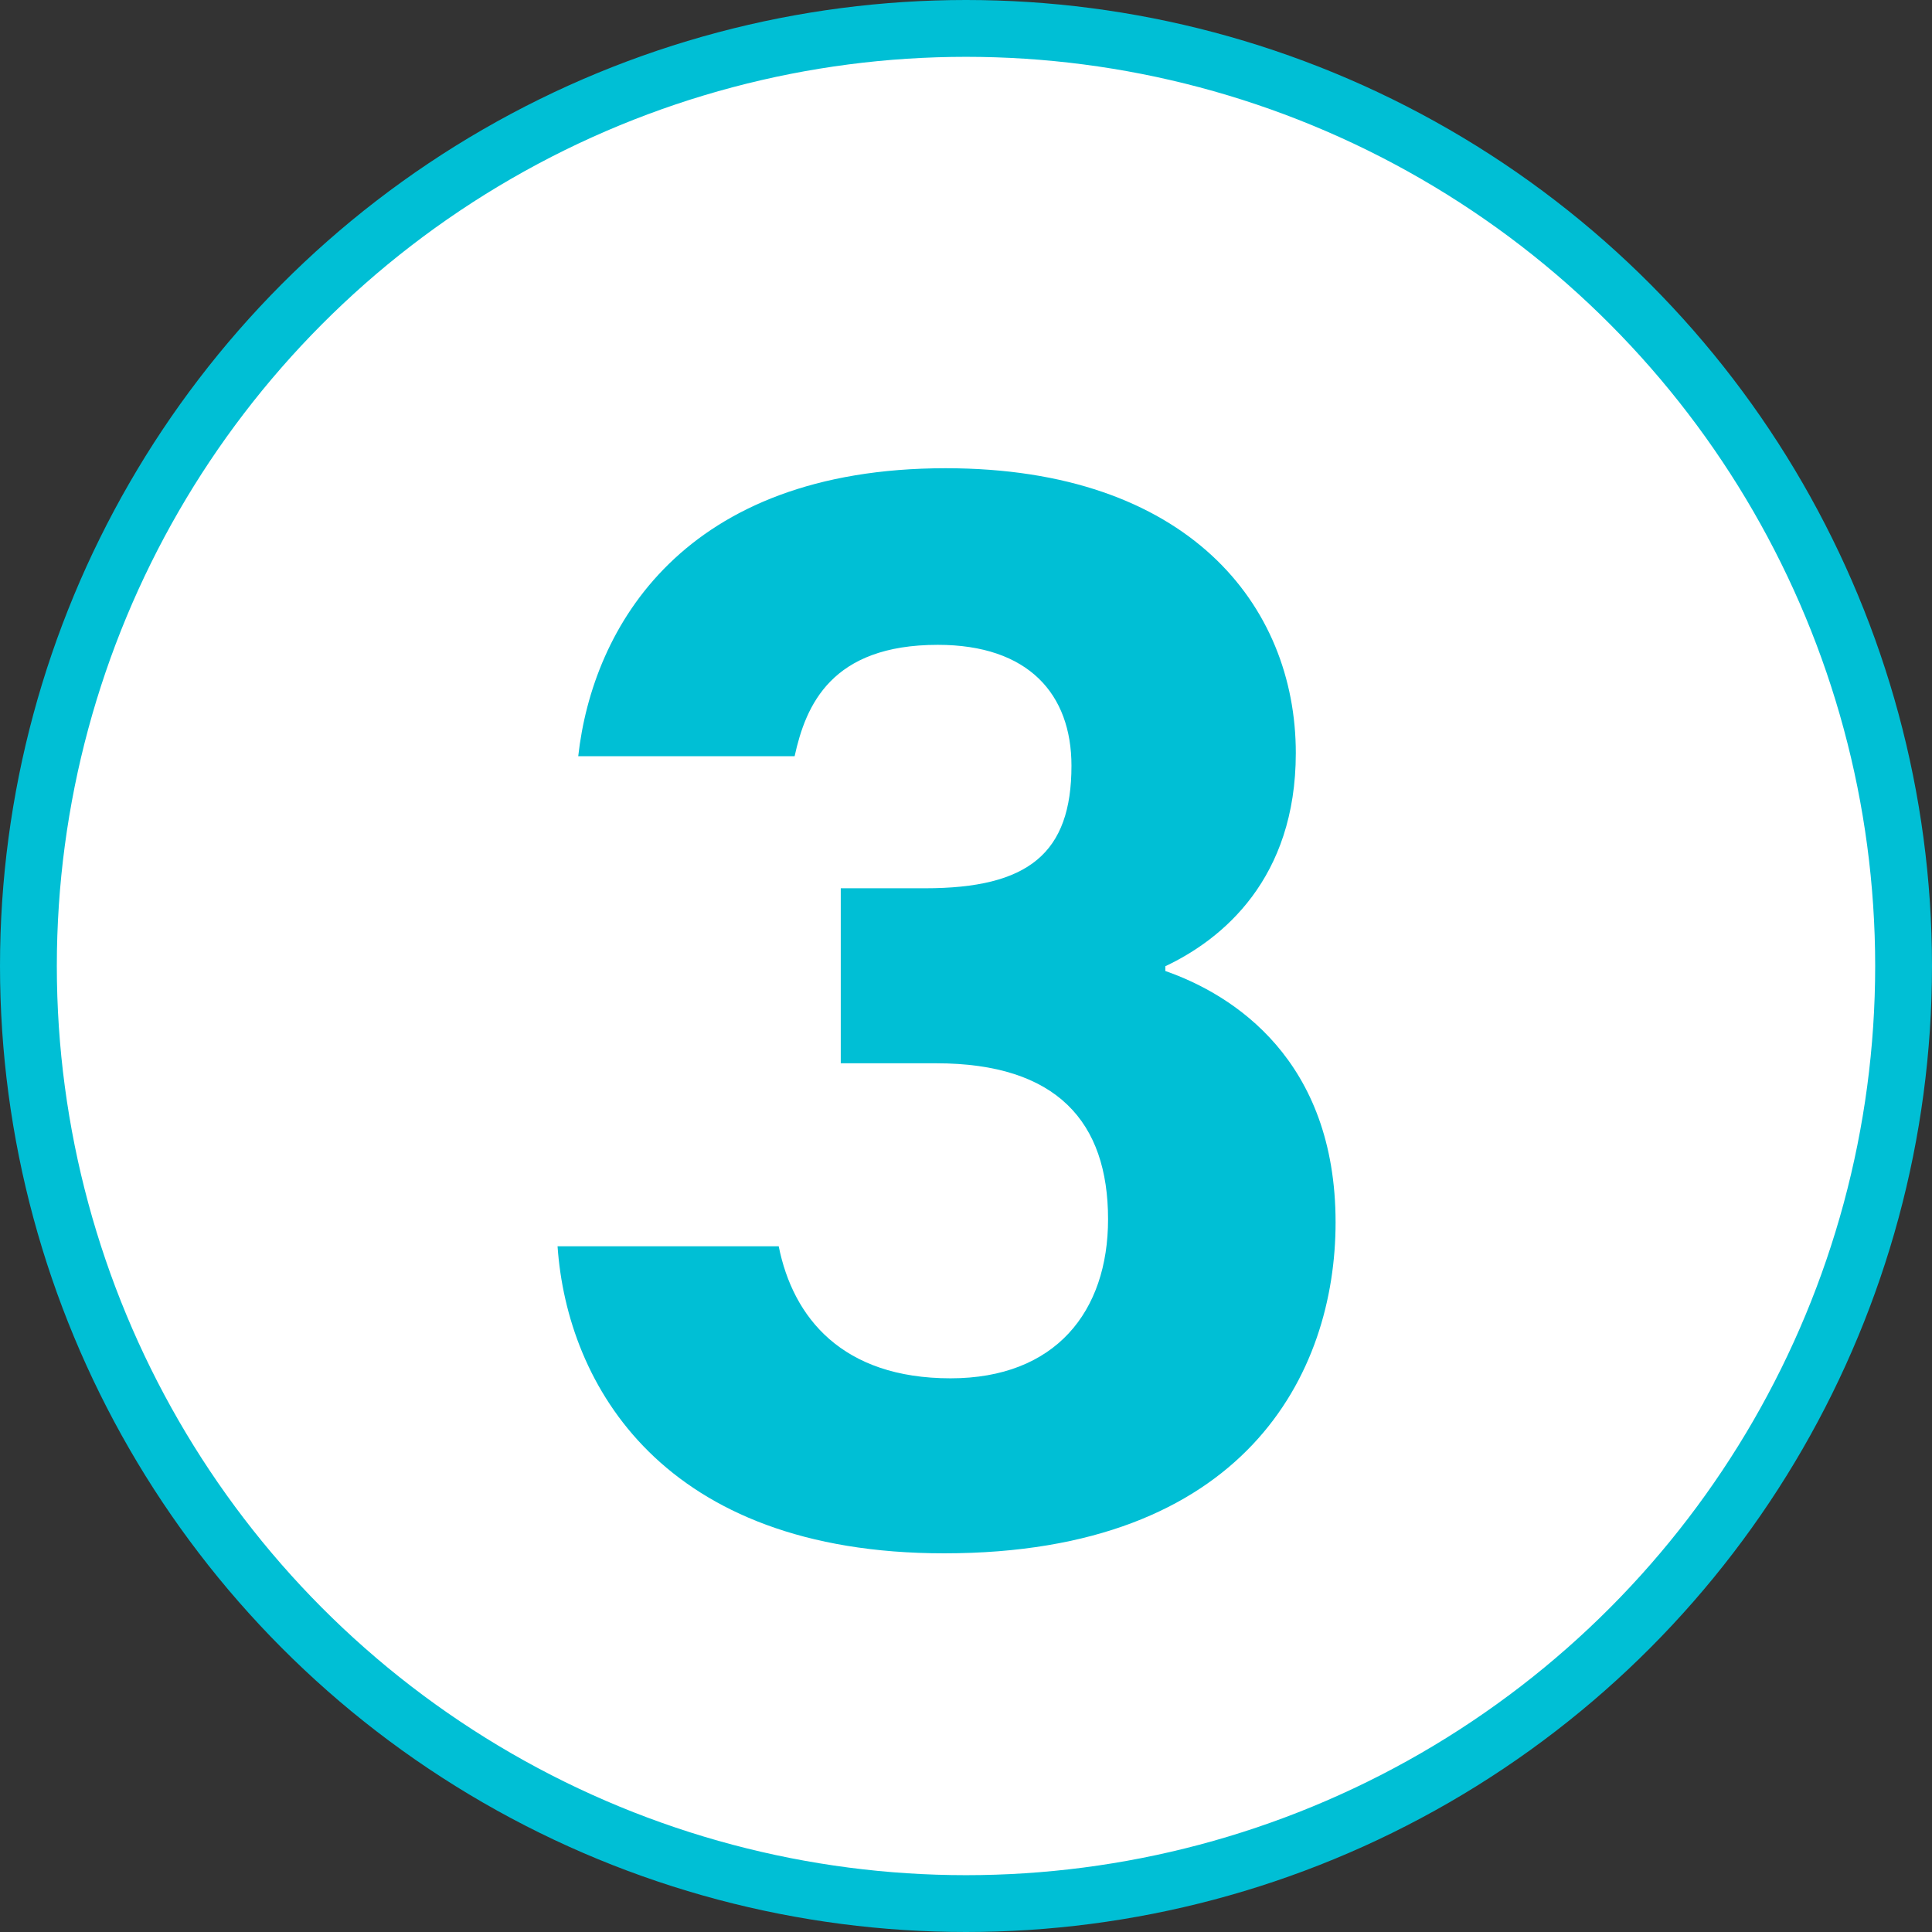
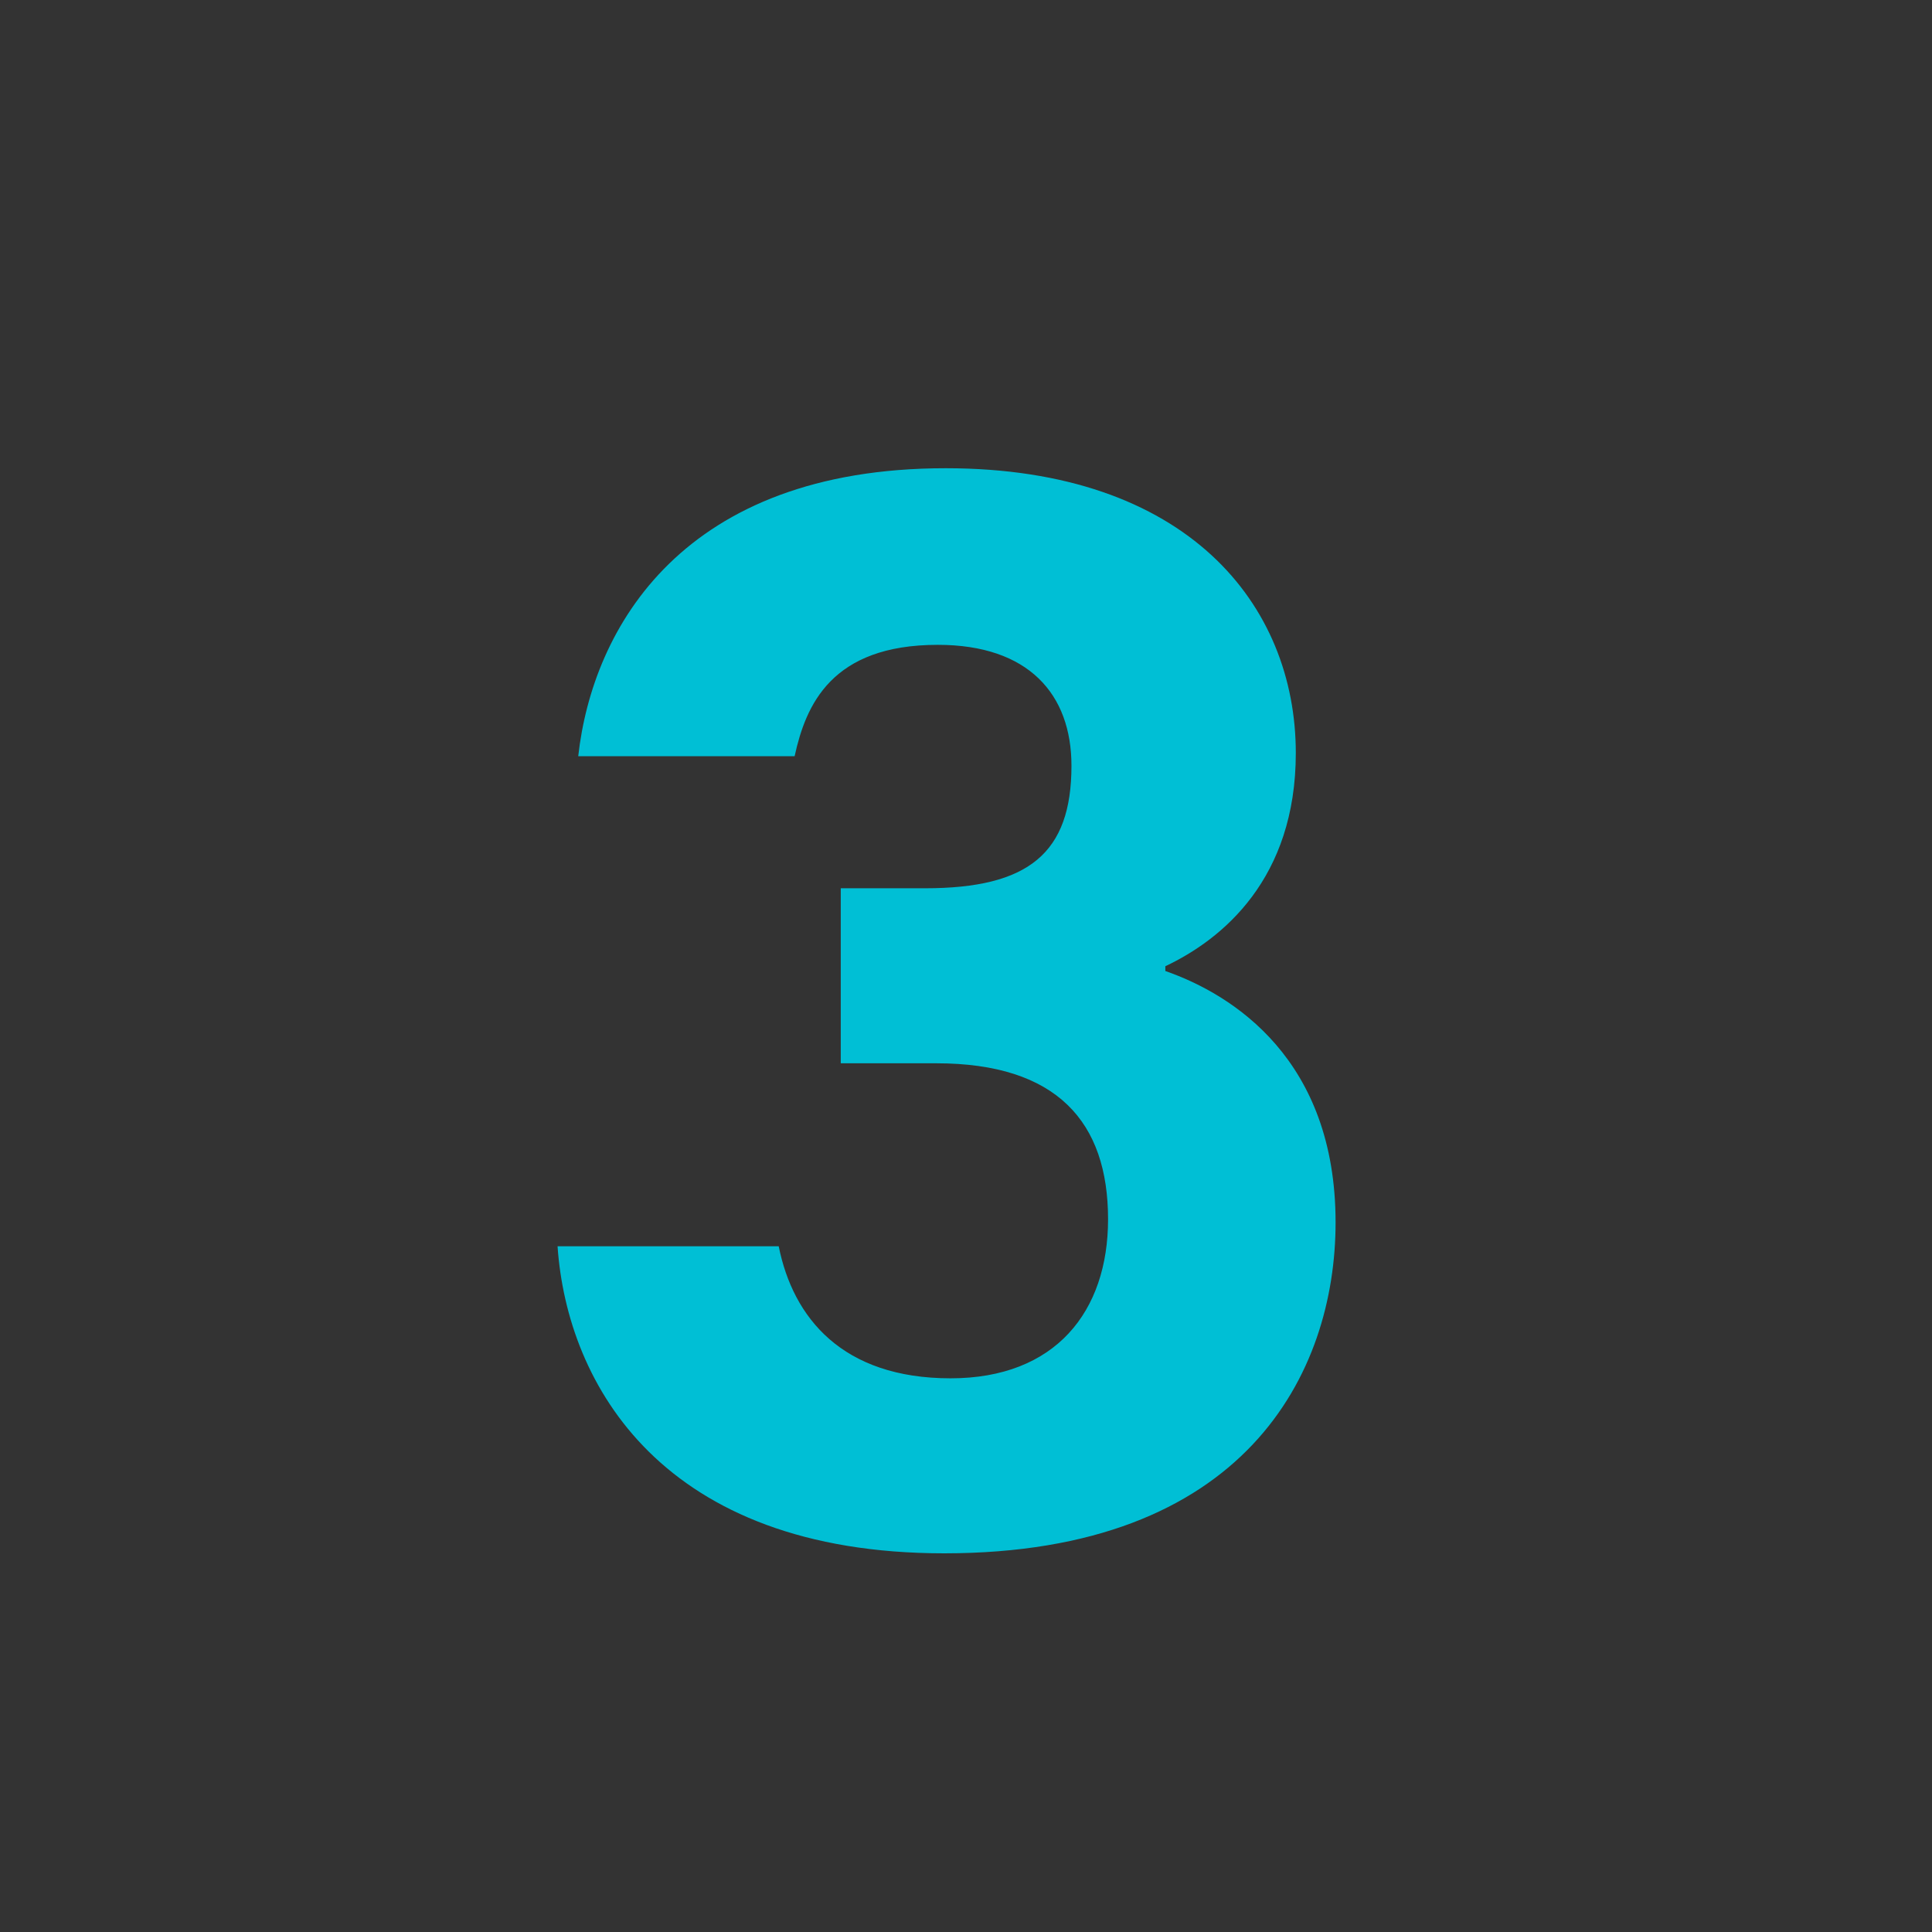
<svg xmlns="http://www.w3.org/2000/svg" height="34" viewBox="0 0 34 34" width="34">
  <rect x="0" y="0" width="34" height="34" fill="#333333" stroke="none" />
  <g fill="none" fill-rule="evenodd">
-     <circle cx="17" cy="17" fill="#fff" r="16.5" stroke="#00bfd5" />
    <path d="m13.984 13.308c.196-.896.644-1.96 2.52-1.96 1.596 0 2.352.868 2.352 2.128 0 1.54-.756 2.156-2.576 2.156h-1.484v3.08h1.68c2.128 0 3.024 1.036 3.024 2.744 0 1.624-.924 2.8-2.772 2.8-1.904 0-2.772-1.064-3.024-2.324h-3.892c.168 2.436 1.848 5.404 6.804 5.404 5.292 0 6.888-3.164 6.888-5.824 0-2.856-1.792-4.004-2.996-4.424v-.084c1.008-.476 2.296-1.54 2.296-3.752 0-2.604-1.904-5.012-6.16-5.012-4.62 0-6.216 2.8-6.468 5.068z" fill="#00bfd5" fill-rule="nonzero" />
  </g>
</svg>